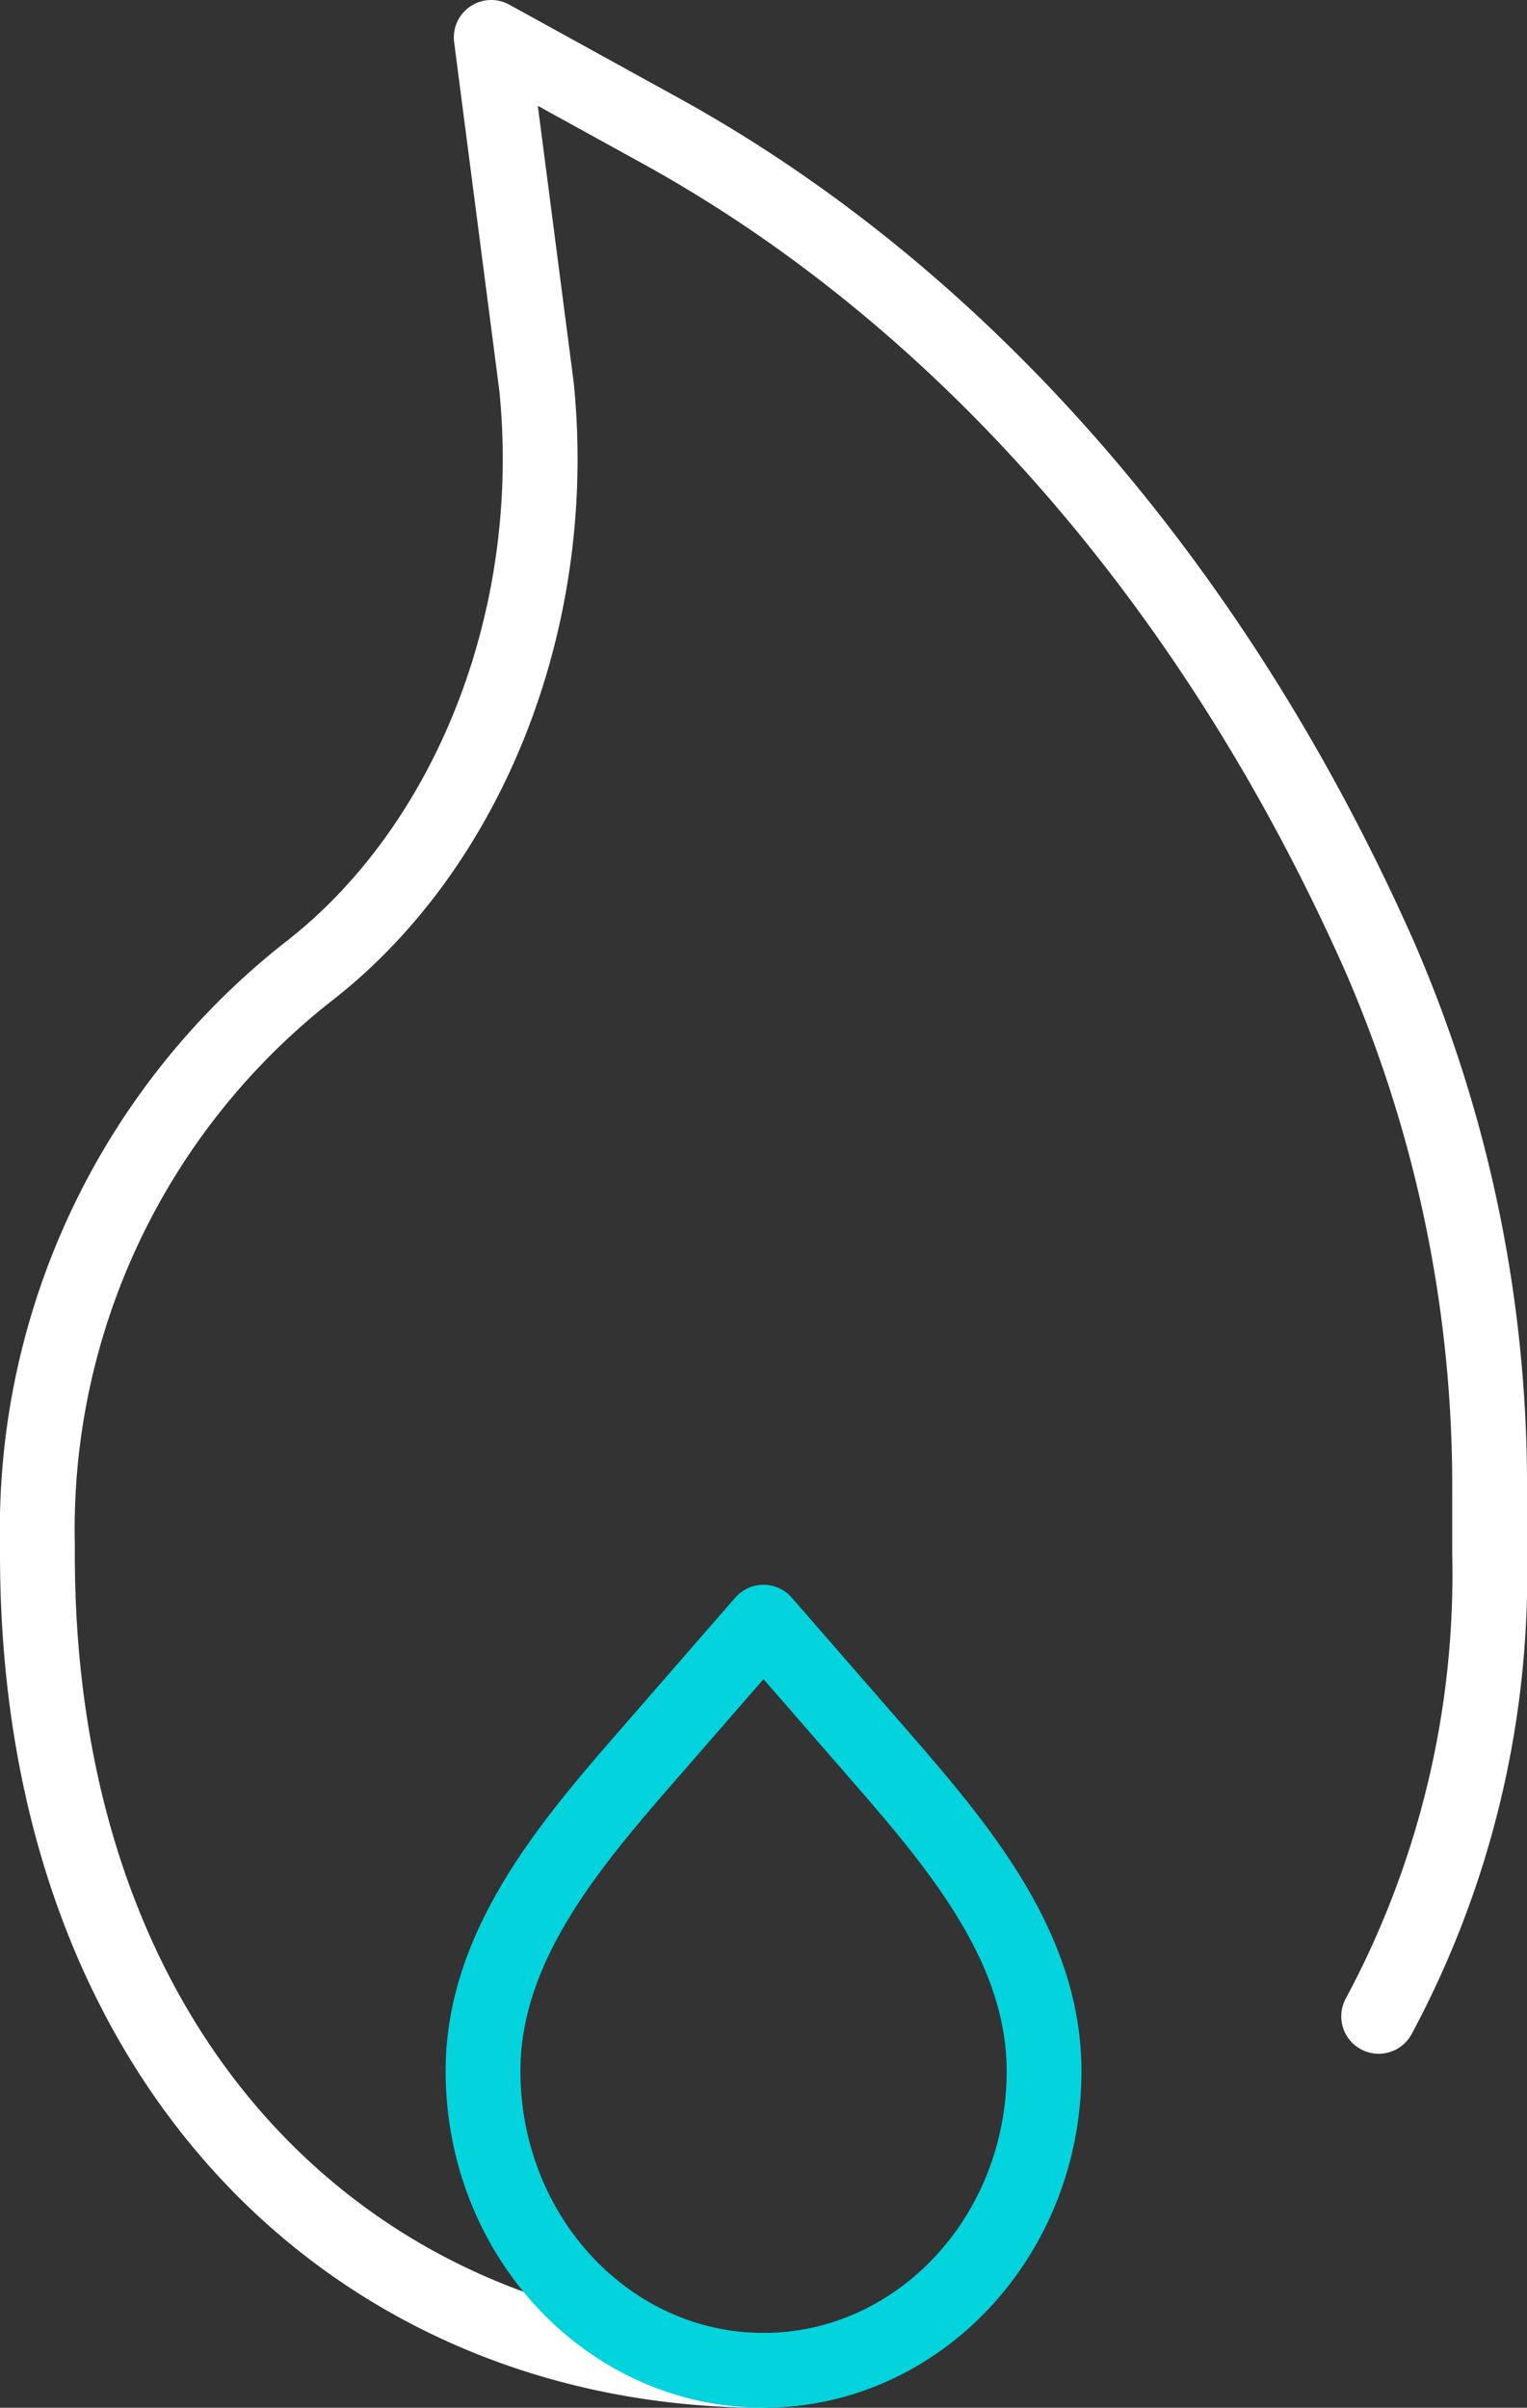
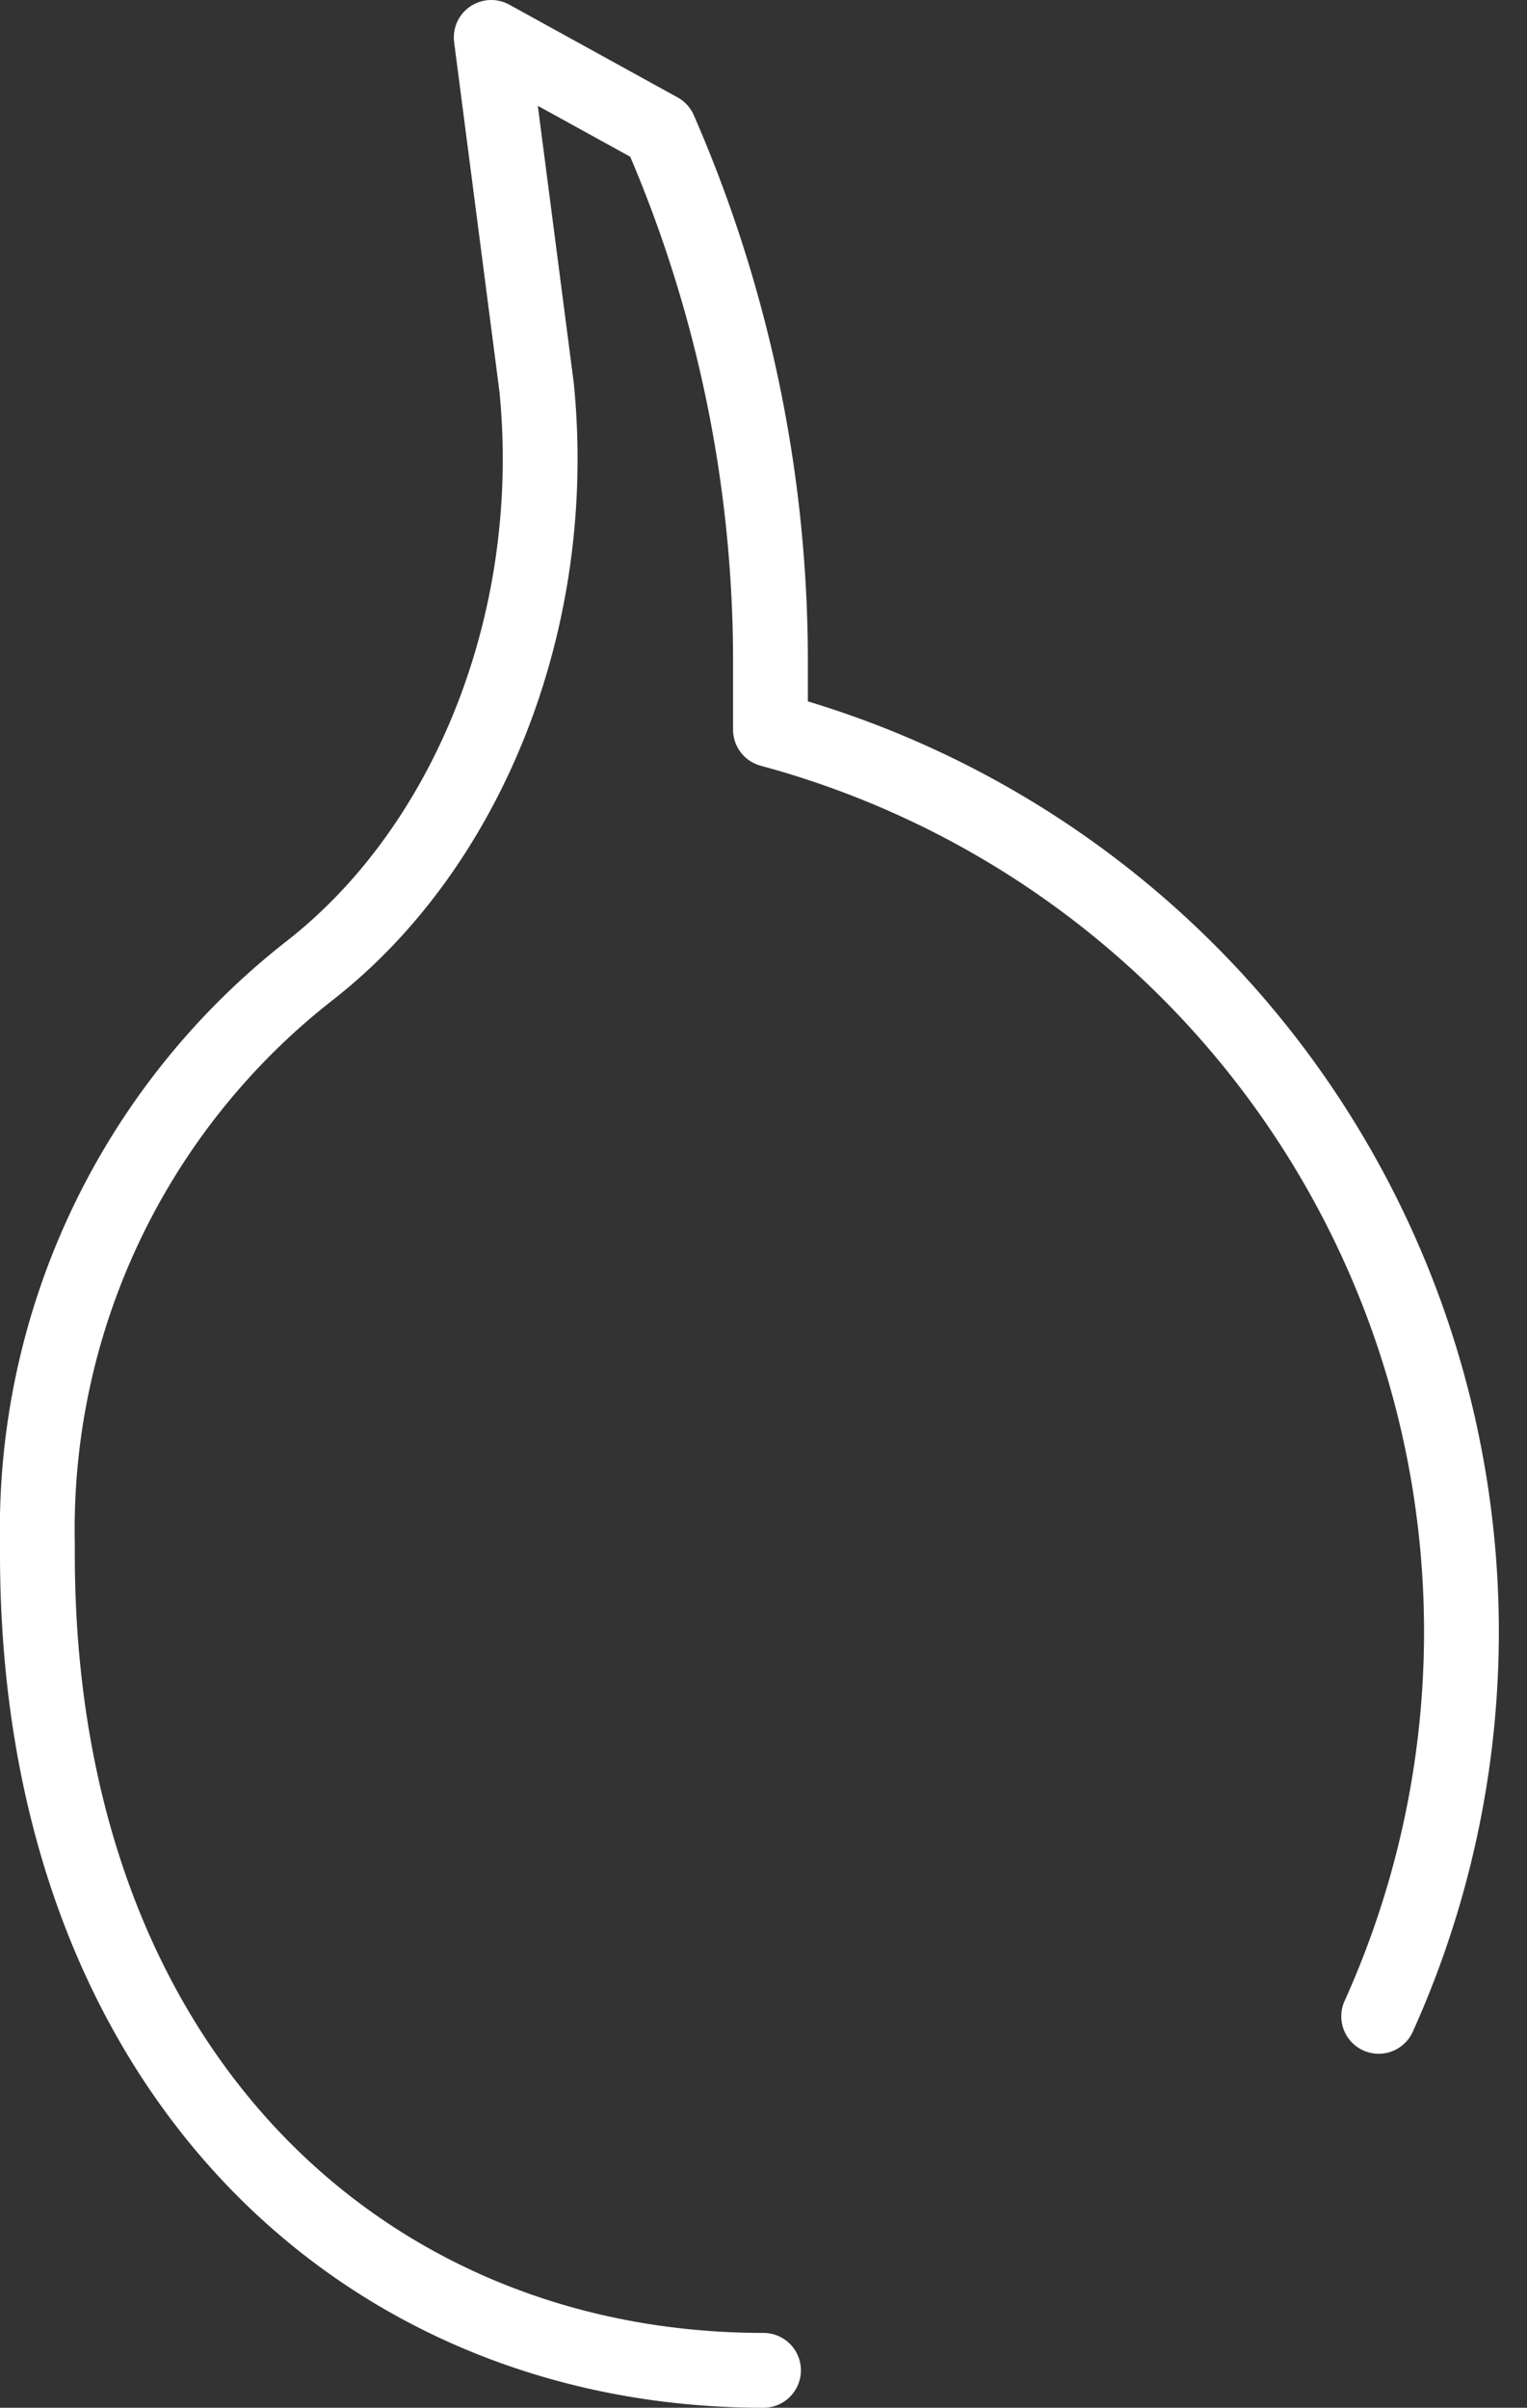
<svg xmlns="http://www.w3.org/2000/svg" width="61.238" height="96.526" viewBox="0 0 61.238 96.526">
  <rect x="0" y="0" width="61.238" height="96.526" fill="#333333" stroke="none" />
  <g id="Icon_akar-fire" data-name="Icon akar-fire" transform="translate(1.5 1.5)">
-     <path id="Path_124" data-name="Path 124" d="M33.619,96.526C17.539,96.526,4.5,84.452,4.5,63.792v-.412a28.42,28.42,0,0,1,10.92-22.97c6.306-4.919,10.033-13.982,9.1-23.382L22.7,3l6.749,3.718C41.6,13.4,51.728,25.011,58.29,39.761a53.23,53.23,0,0,1,4.449,21.525v2.507A37.459,37.459,0,0,1,58.29,82.334" transform="translate(-4.5 -3)" fill="none" stroke="#fff" stroke-linecap="round" stroke-linejoin="round" stroke-width="3" />
-     <path id="Path_125" data-name="Path 125" d="M24.748,50.994c-6.213,0-11.248-5.373-11.248-12,0-5.249,3.809-9.452,7.161-13.3L24.748,21l4.087,4.694C32.186,29.548,36,33.748,36,39,36,45.621,30.96,50.994,24.748,50.994Z" transform="translate(4.371 42.532)" fill="none" stroke="#03d3dd" stroke-linecap="round" stroke-linejoin="round" stroke-width="3" />
+     <path id="Path_124" data-name="Path 124" d="M33.619,96.526C17.539,96.526,4.5,84.452,4.5,63.792v-.412a28.42,28.42,0,0,1,10.92-22.97c6.306-4.919,10.033-13.982,9.1-23.382L22.7,3l6.749,3.718a53.23,53.23,0,0,1,4.449,21.525v2.507A37.459,37.459,0,0,1,58.29,82.334" transform="translate(-4.5 -3)" fill="none" stroke="#fff" stroke-linecap="round" stroke-linejoin="round" stroke-width="3" />
  </g>
</svg>